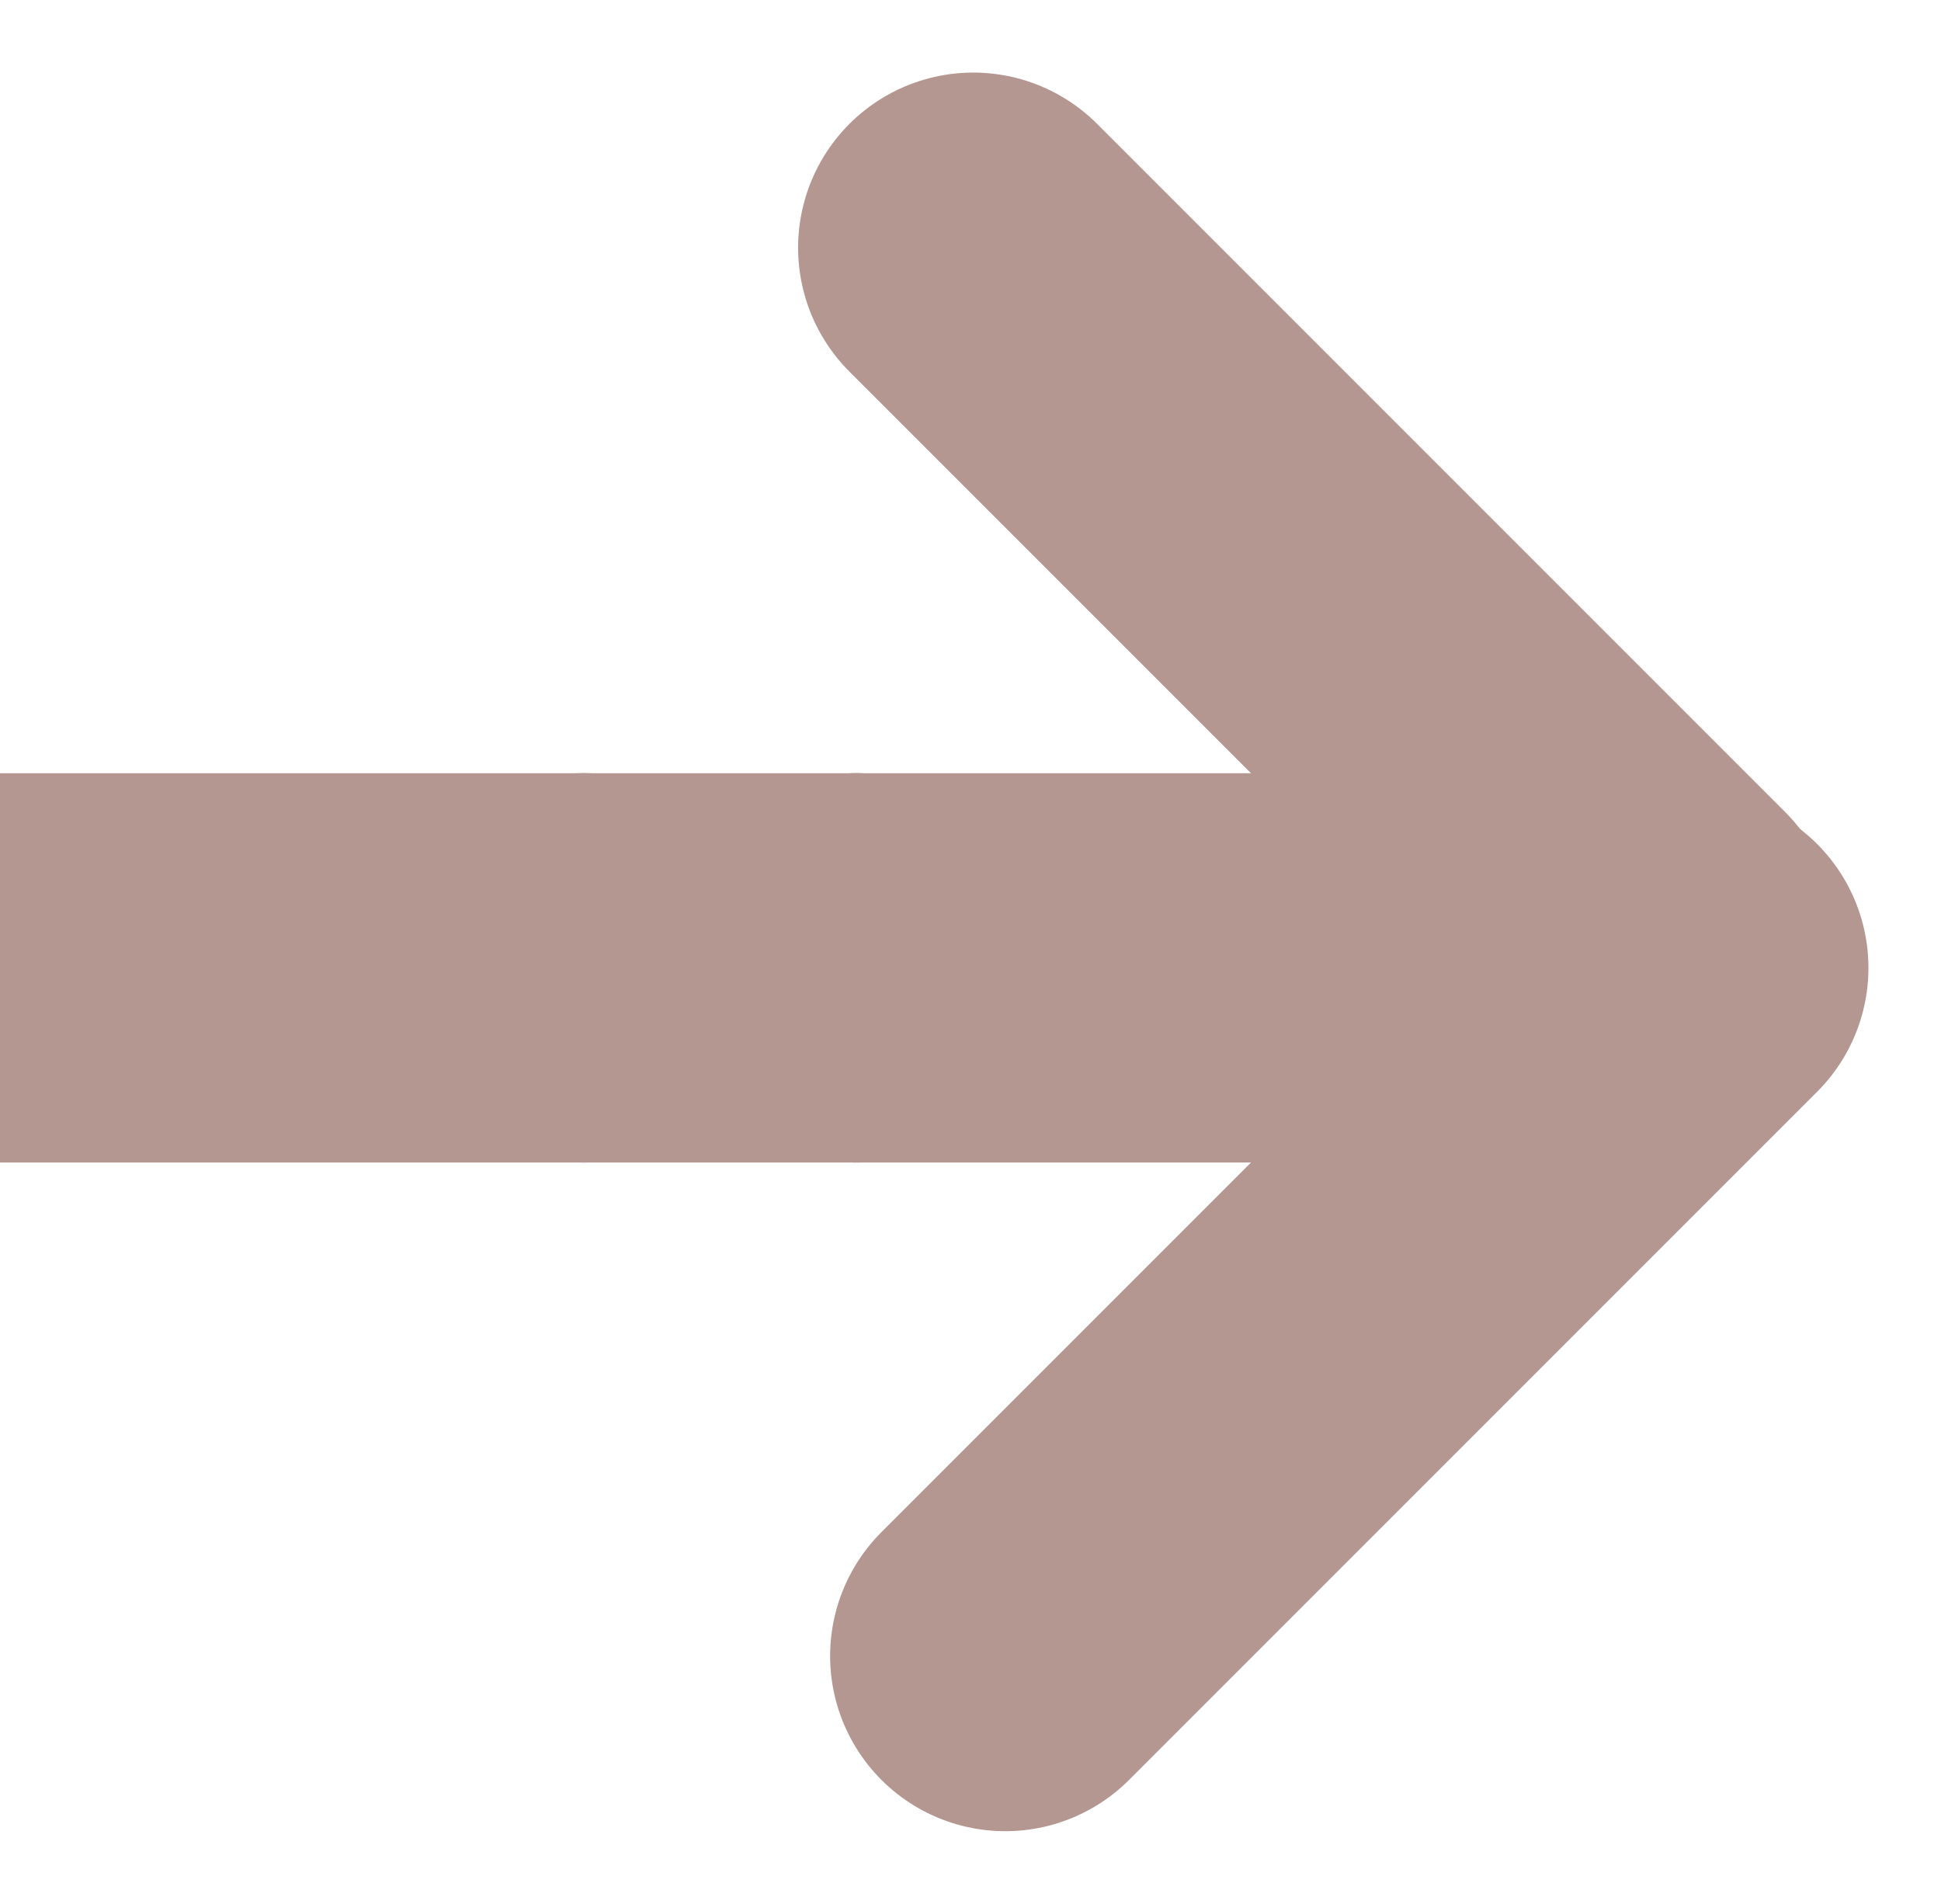
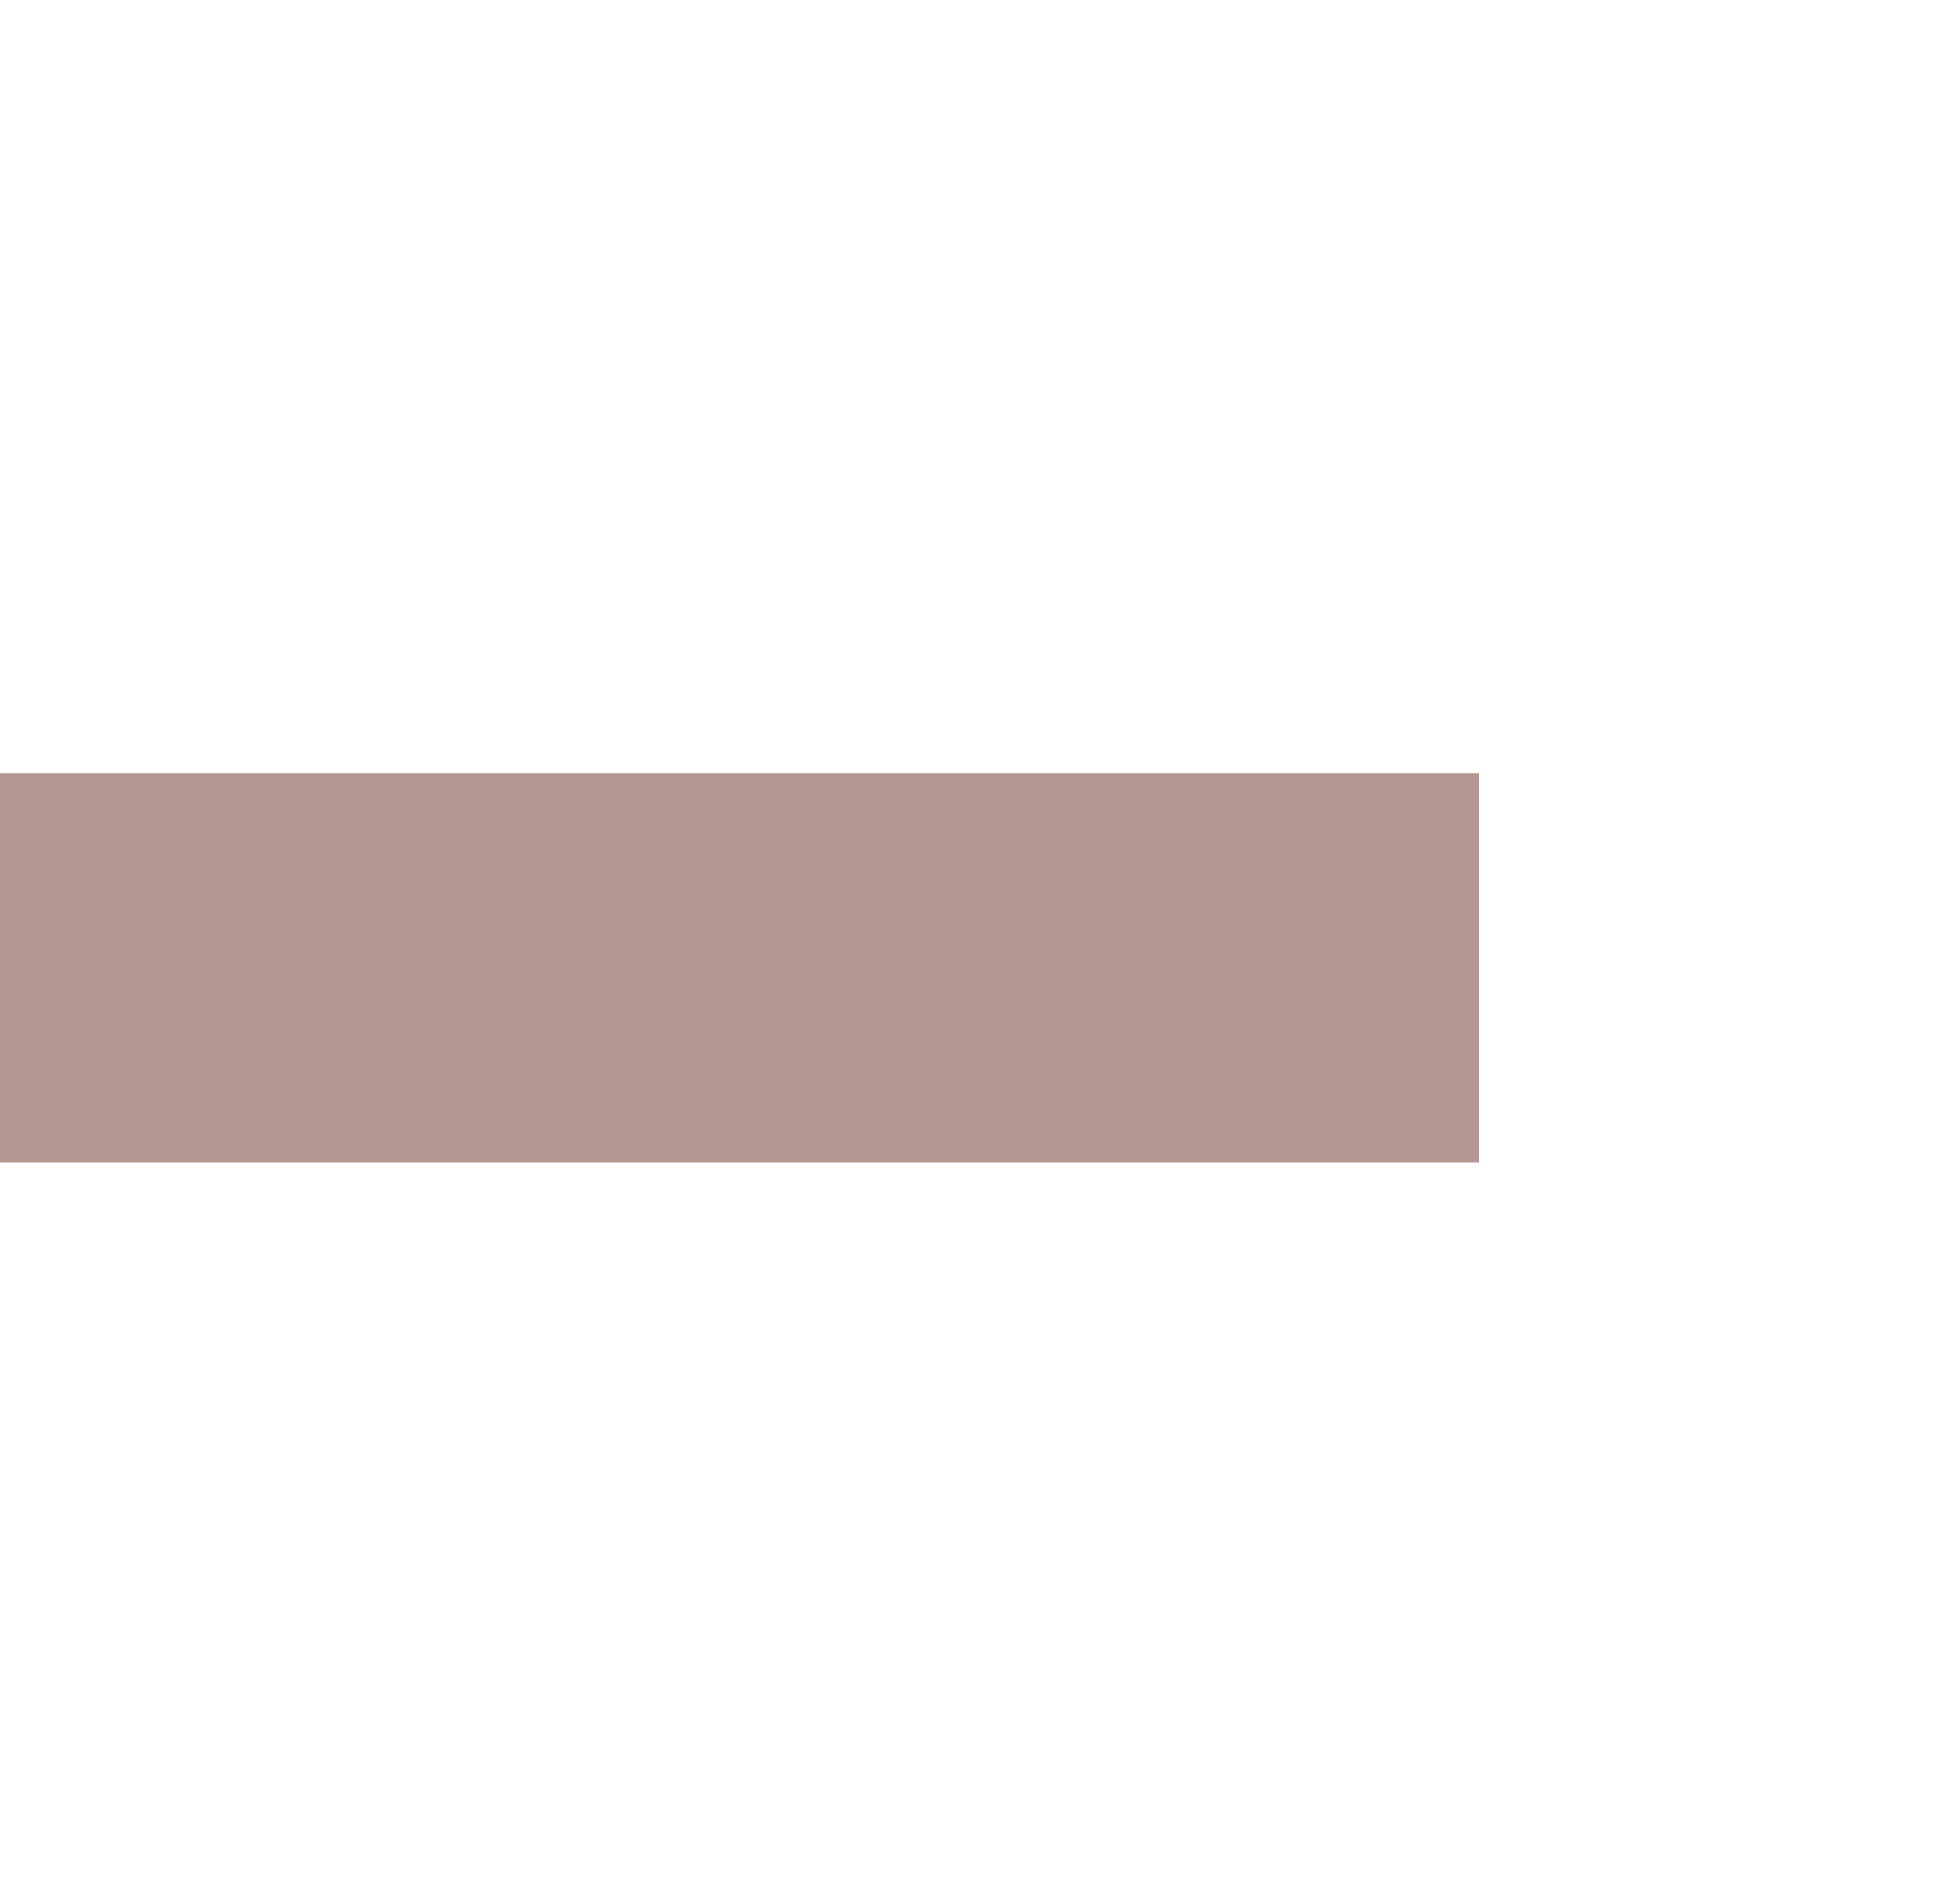
<svg xmlns="http://www.w3.org/2000/svg" width="49.87" height="48.905" viewBox="0 0 49.87 48.905">
  <g id="arrow_howto-rt" transform="translate(0 6.364)">
    <g id="グループ_274" data-name="グループ 274" transform="translate(69.907 -44.901) rotate(45)">
-       <line id="線_25" data-name="線 25" x2="25" transform="translate(0 63.5)" fill="none" stroke="#b59791" stroke-linecap="round" stroke-width="9" />
-       <line id="線_26" data-name="線 26" y1="25" transform="translate(26.163 63.5)" fill="none" stroke="#b59791" stroke-linecap="round" stroke-width="9" />
-     </g>
-     <circle id="楕円形_35" data-name="楕円形 35" cx="5" cy="5" r="5" transform="translate(17 13.5)" fill="#7b2719" />
-     <circle id="楕円形_36" data-name="楕円形 36" cx="5" cy="5" r="5" transform="translate(10 13.5)" fill="#7b2719" />
+       </g>
    <rect id="長方形_646" data-name="長方形 646" width="38" height="10" transform="translate(0 13.5)" fill="#b59791" />
  </g>
</svg>